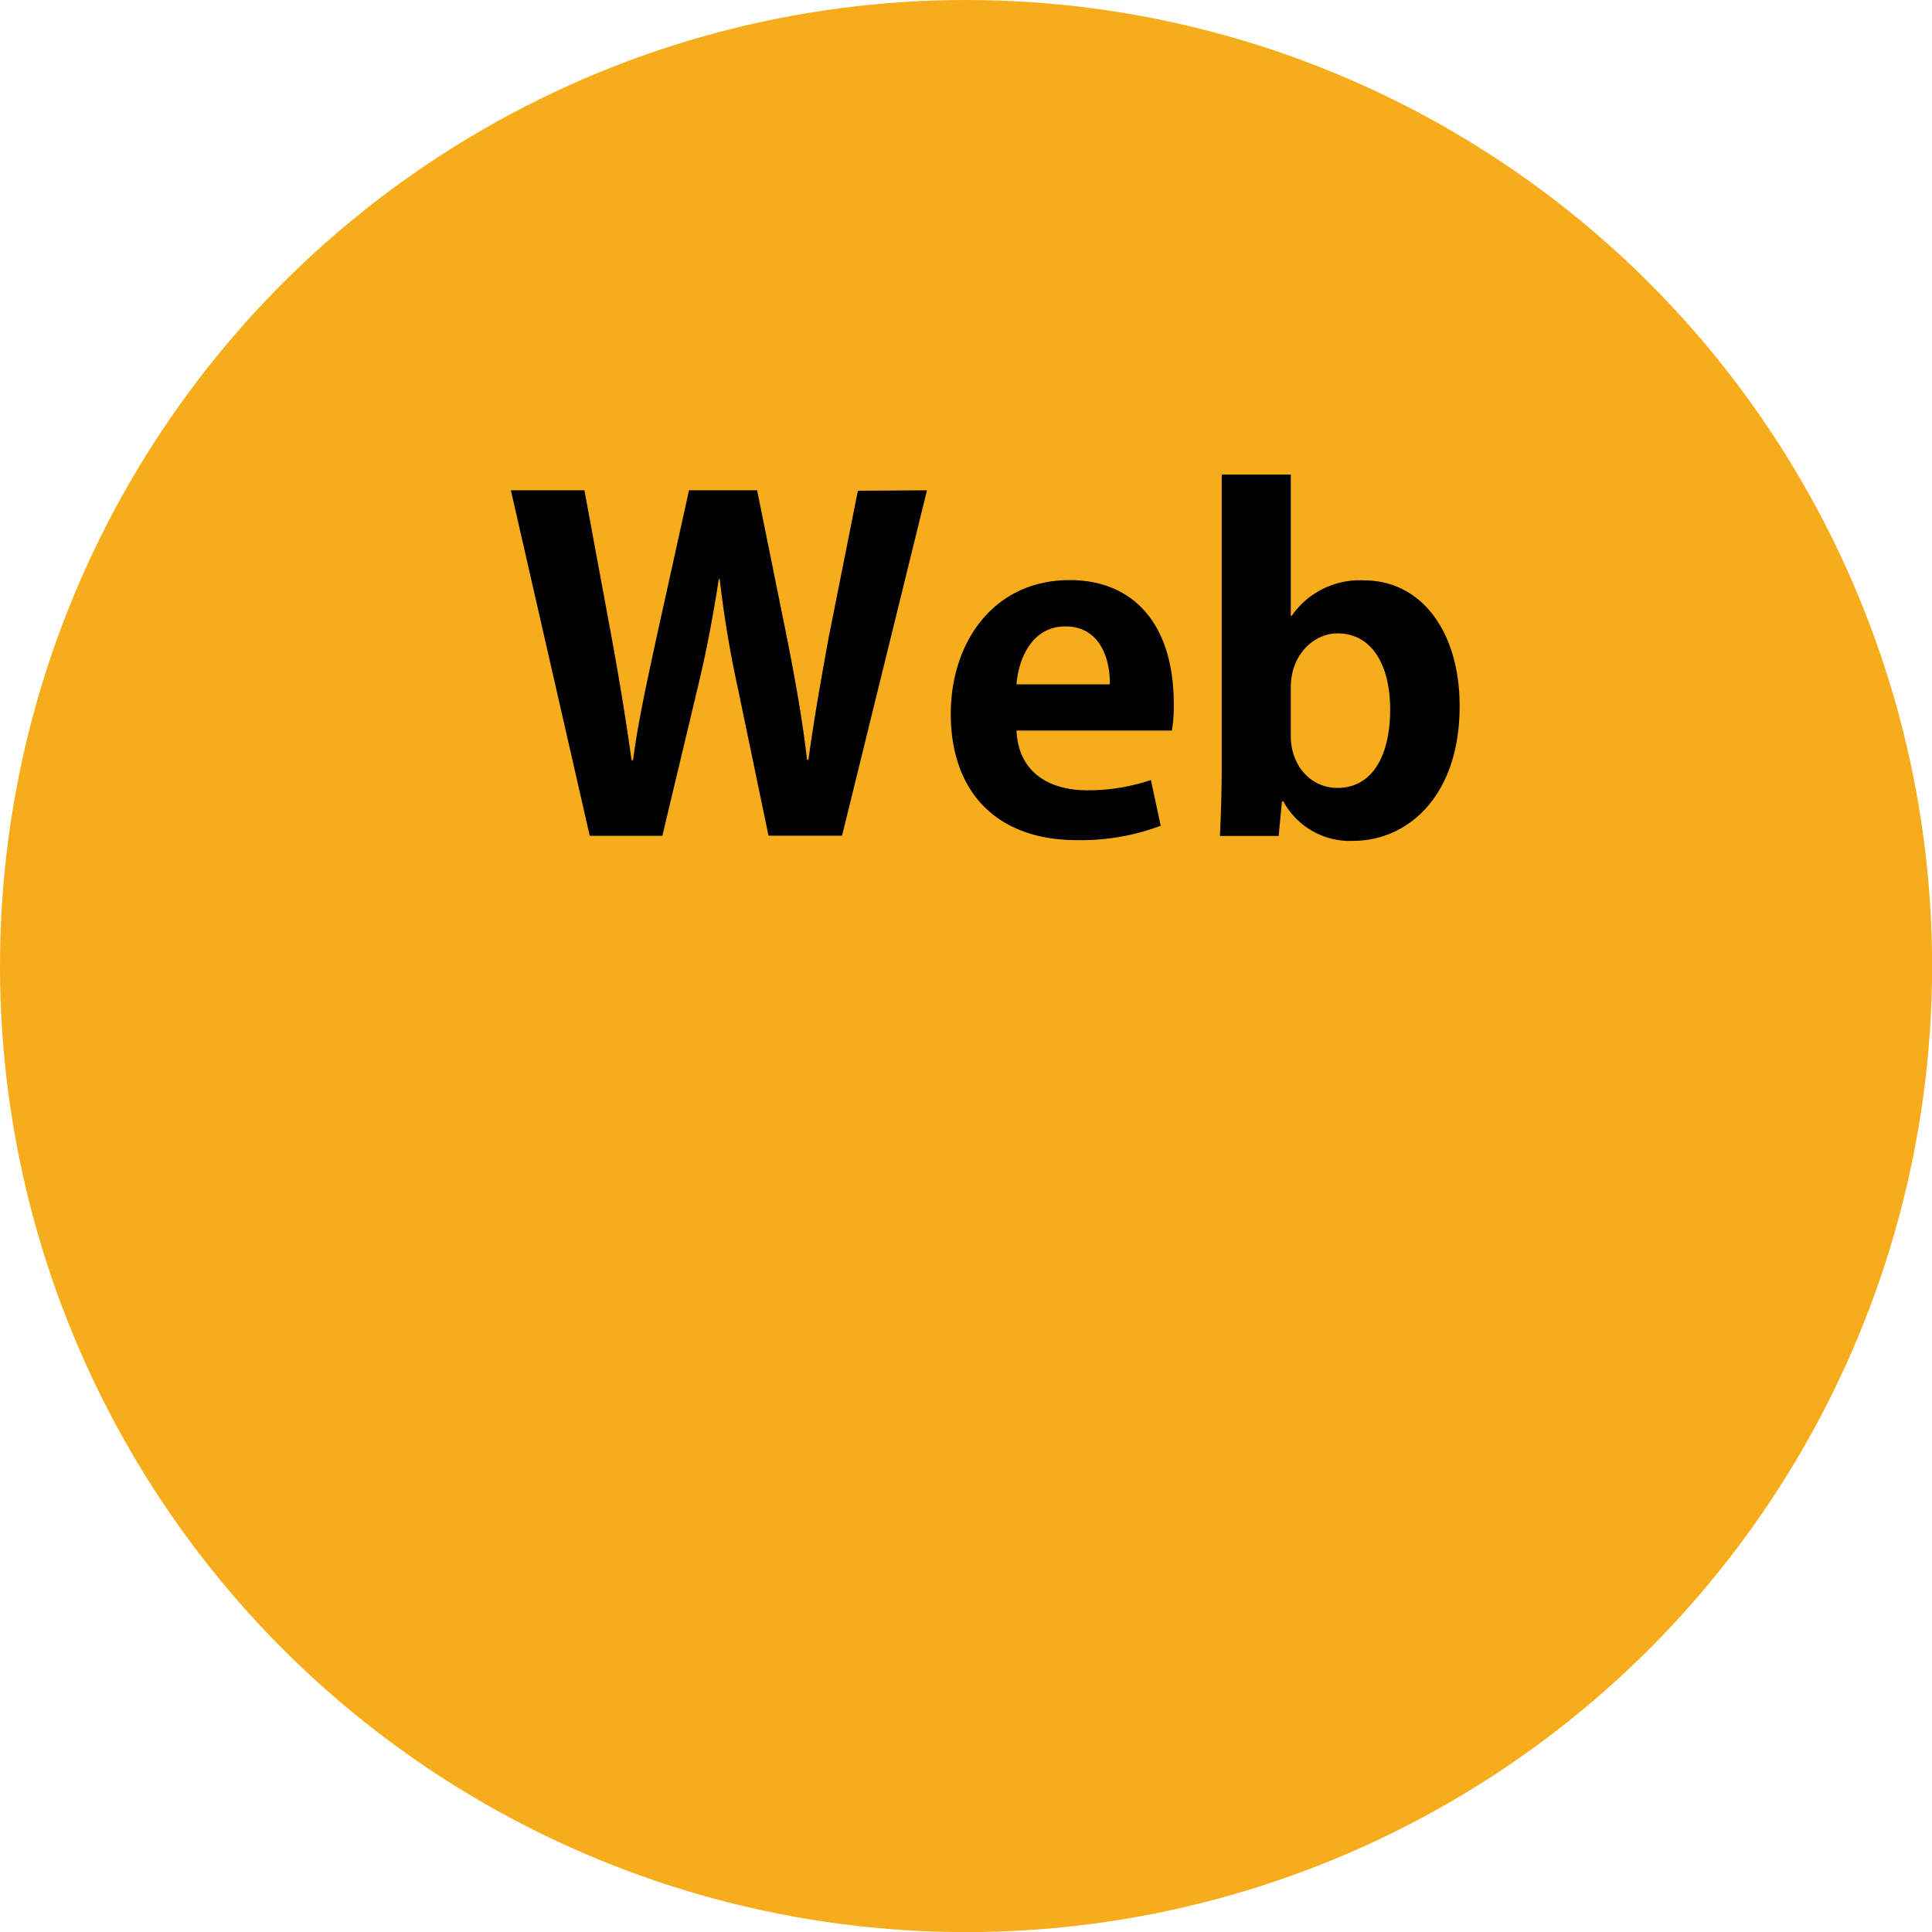
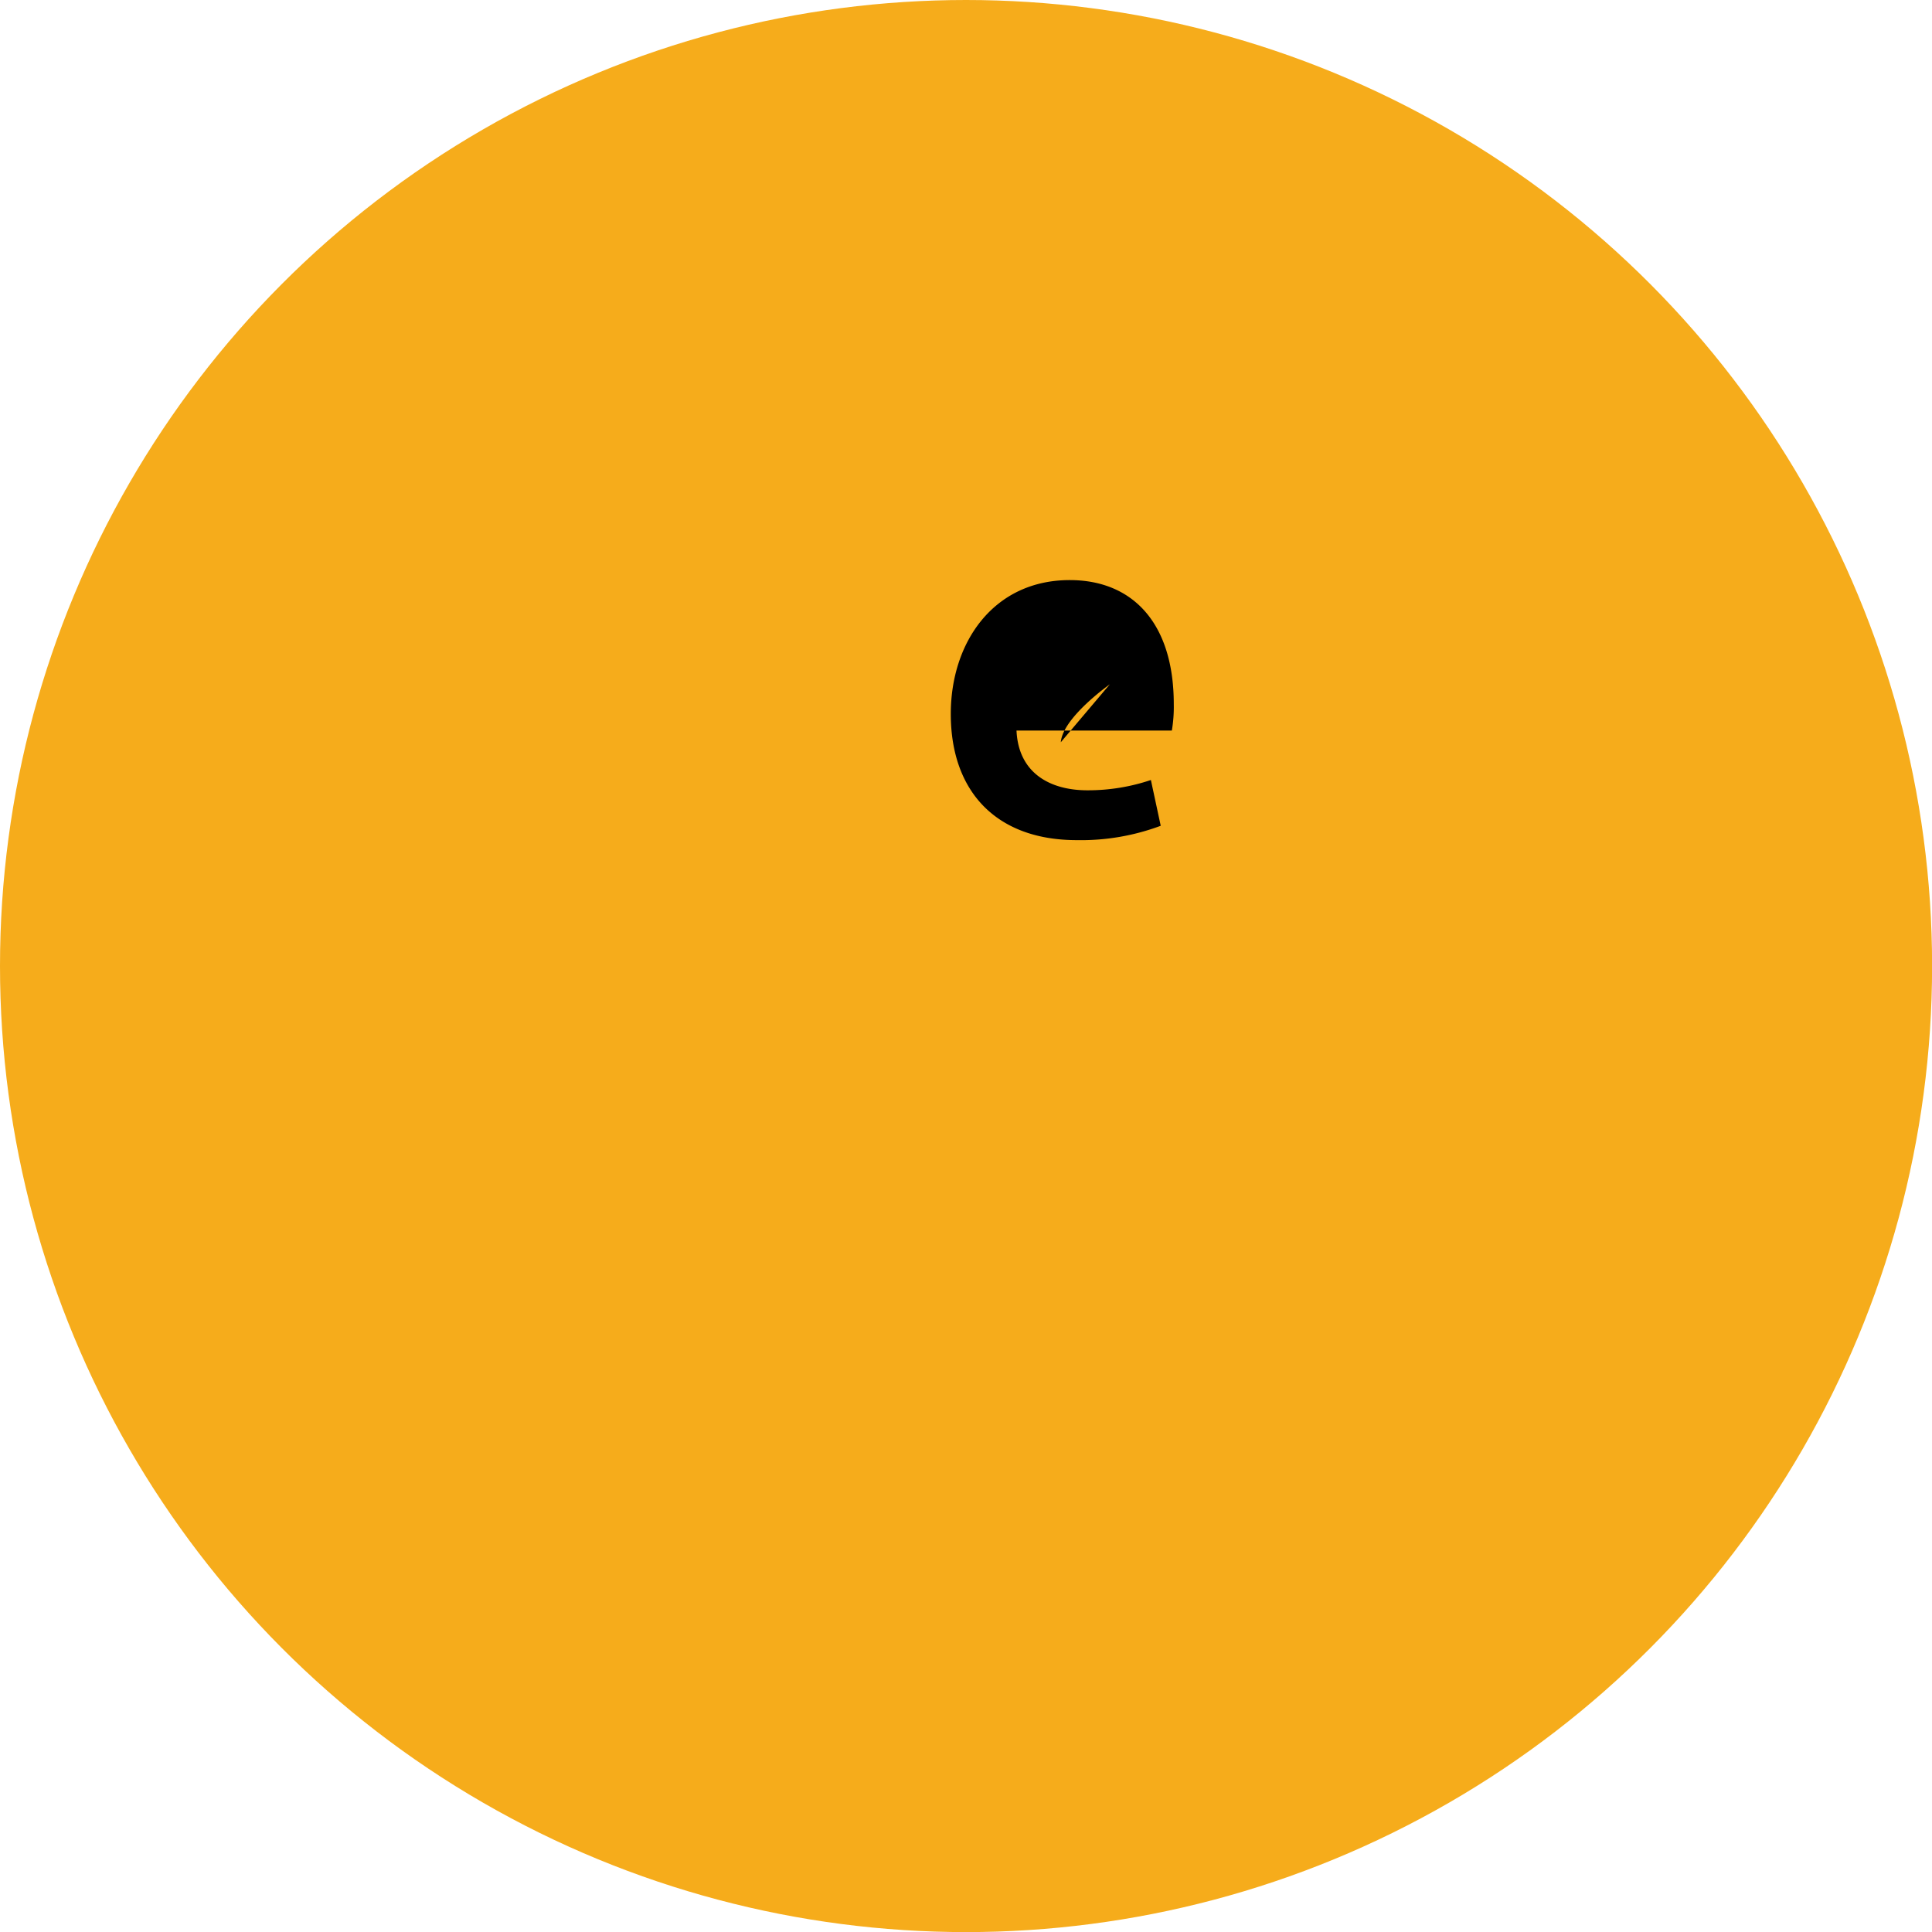
<svg xmlns="http://www.w3.org/2000/svg" viewBox="0 0 210.19 210.19">
  <defs>
    <style>.cls-1{fill:#f6ac1b;}</style>
  </defs>
  <g id="レイヤー_2" data-name="レイヤー 2">
    <g id="レイヤー_1-2" data-name="レイヤー 1">
      <circle class="cls-1" cx="105.1" cy="105.1" r="105.1" />
-       <path d="M100.85,53.34,91.61,90.92h-8L80.3,75a119.26,119.26,0,0,1-2-12h-.1c-.66,4.26-1.37,8-2.34,12l-3.8,15.93H64.16L55.58,53.34h8l3,16.22c.82,4.5,1.58,9.14,2.13,13.15h.16c.55-4.21,1.52-8.55,2.53-13.25l3.56-16.12h7.41l3.3,16.32c.86,4.4,1.62,8.55,2.13,13h.15c.61-4.45,1.37-8.7,2.18-13.19l3.2-16.08Z" />
-       <path d="M126.28,89.84a24.75,24.75,0,0,1-9.14,1.56c-8.73,0-13.7-5.27-13.7-13.73,0-7.81,4.67-14.56,12.94-14.56,6.85,0,11.32,4.69,11.32,13.49a15.34,15.34,0,0,1-.21,2.88h-16.9c.21,4.64,3.66,6.5,7.72,6.5a21.45,21.45,0,0,0,6.9-1.12Zm-5.54-15.39c.05-2.84-1.11-6.3-4.82-6.3s-5.12,3.61-5.33,6.3Z" />
-       <path d="M140.53,67a9,9,0,0,1,7.87-3.86c6.24,0,10.4,5.57,10.4,13.68,0,9.88-5.73,14.66-11.57,14.66a8.22,8.22,0,0,1-7.61-4.3h-.15l-.36,3.77h-6.39c.1-2,.2-5,.2-7.82V51.63h7.51V67Zm-.1,13.1c0,3.08,2.08,5.62,5.08,5.62,3.65,0,5.73-3.28,5.73-8.55,0-4.65-1.88-8.26-5.73-8.26-2.59,0-5.08,2.34-5.08,5.86Z" />
+       <path d="M126.28,89.84a24.75,24.75,0,0,1-9.14,1.56c-8.73,0-13.7-5.27-13.7-13.73,0-7.81,4.67-14.56,12.94-14.56,6.85,0,11.32,4.69,11.32,13.49a15.34,15.34,0,0,1-.21,2.88h-16.9c.21,4.64,3.66,6.5,7.72,6.5a21.45,21.45,0,0,0,6.9-1.12Zm-5.54-15.39s-5.12,3.61-5.33,6.3Z" />
    </g>
  </g>
</svg>